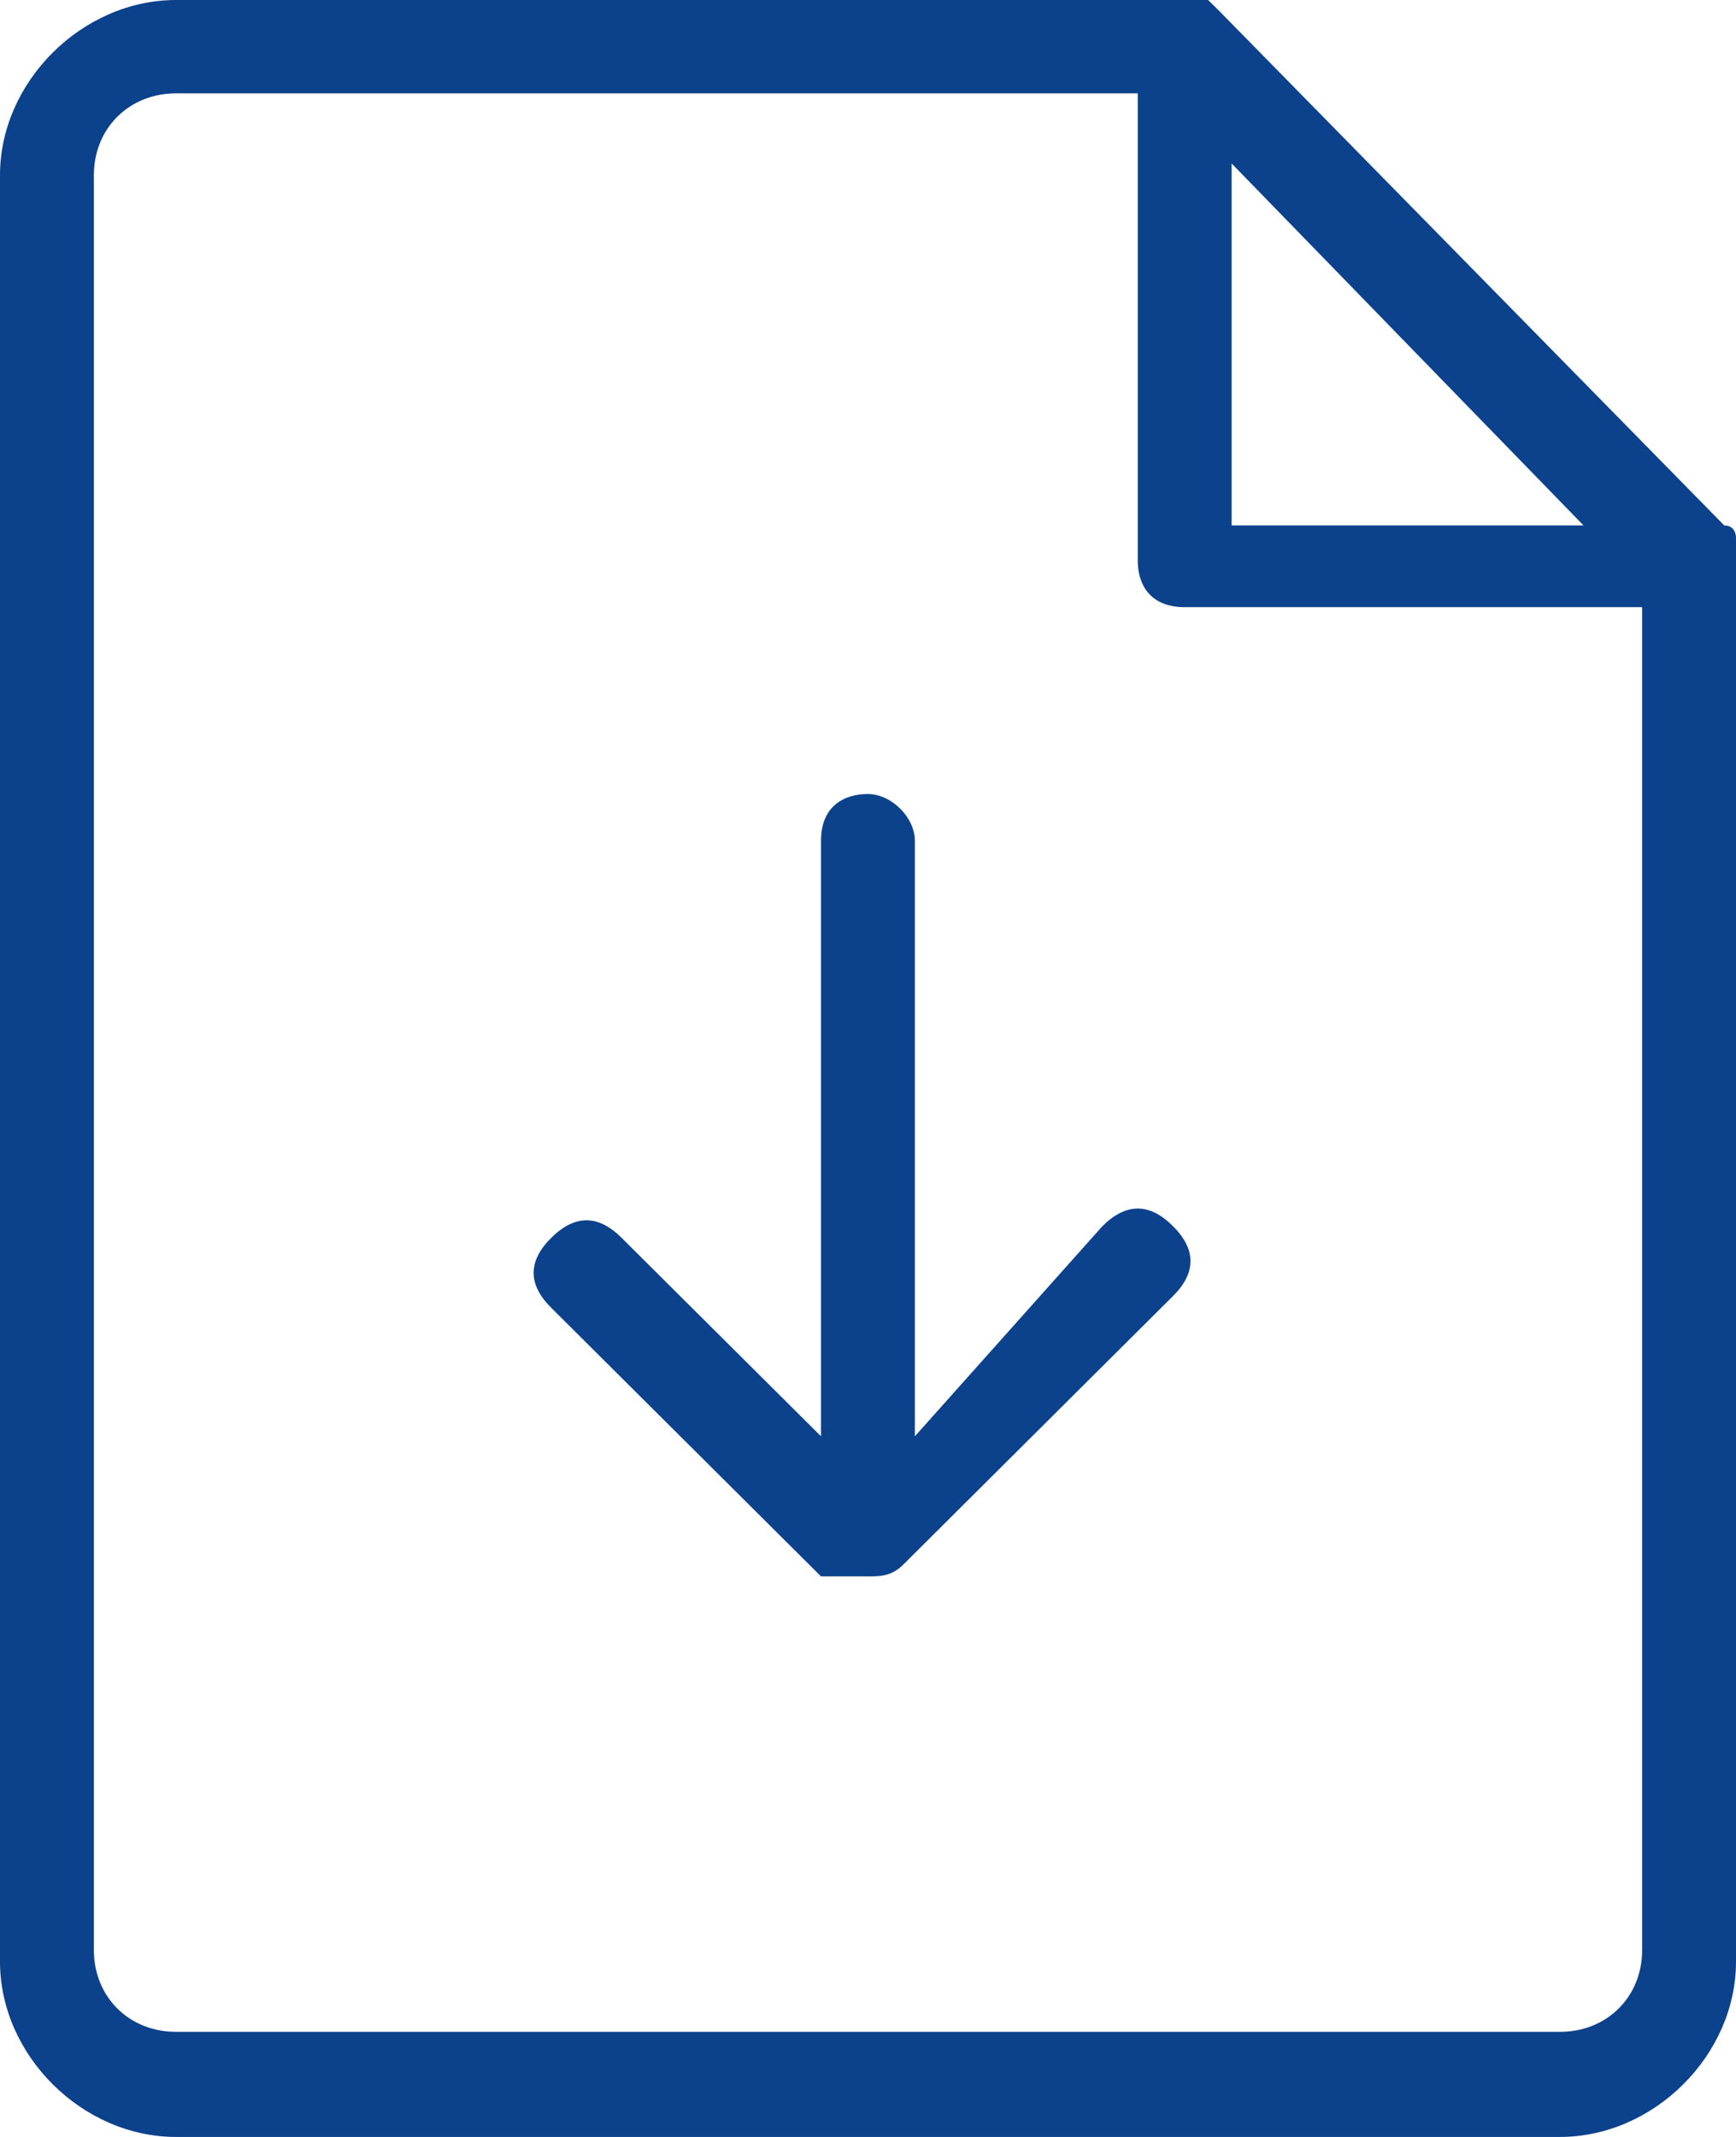
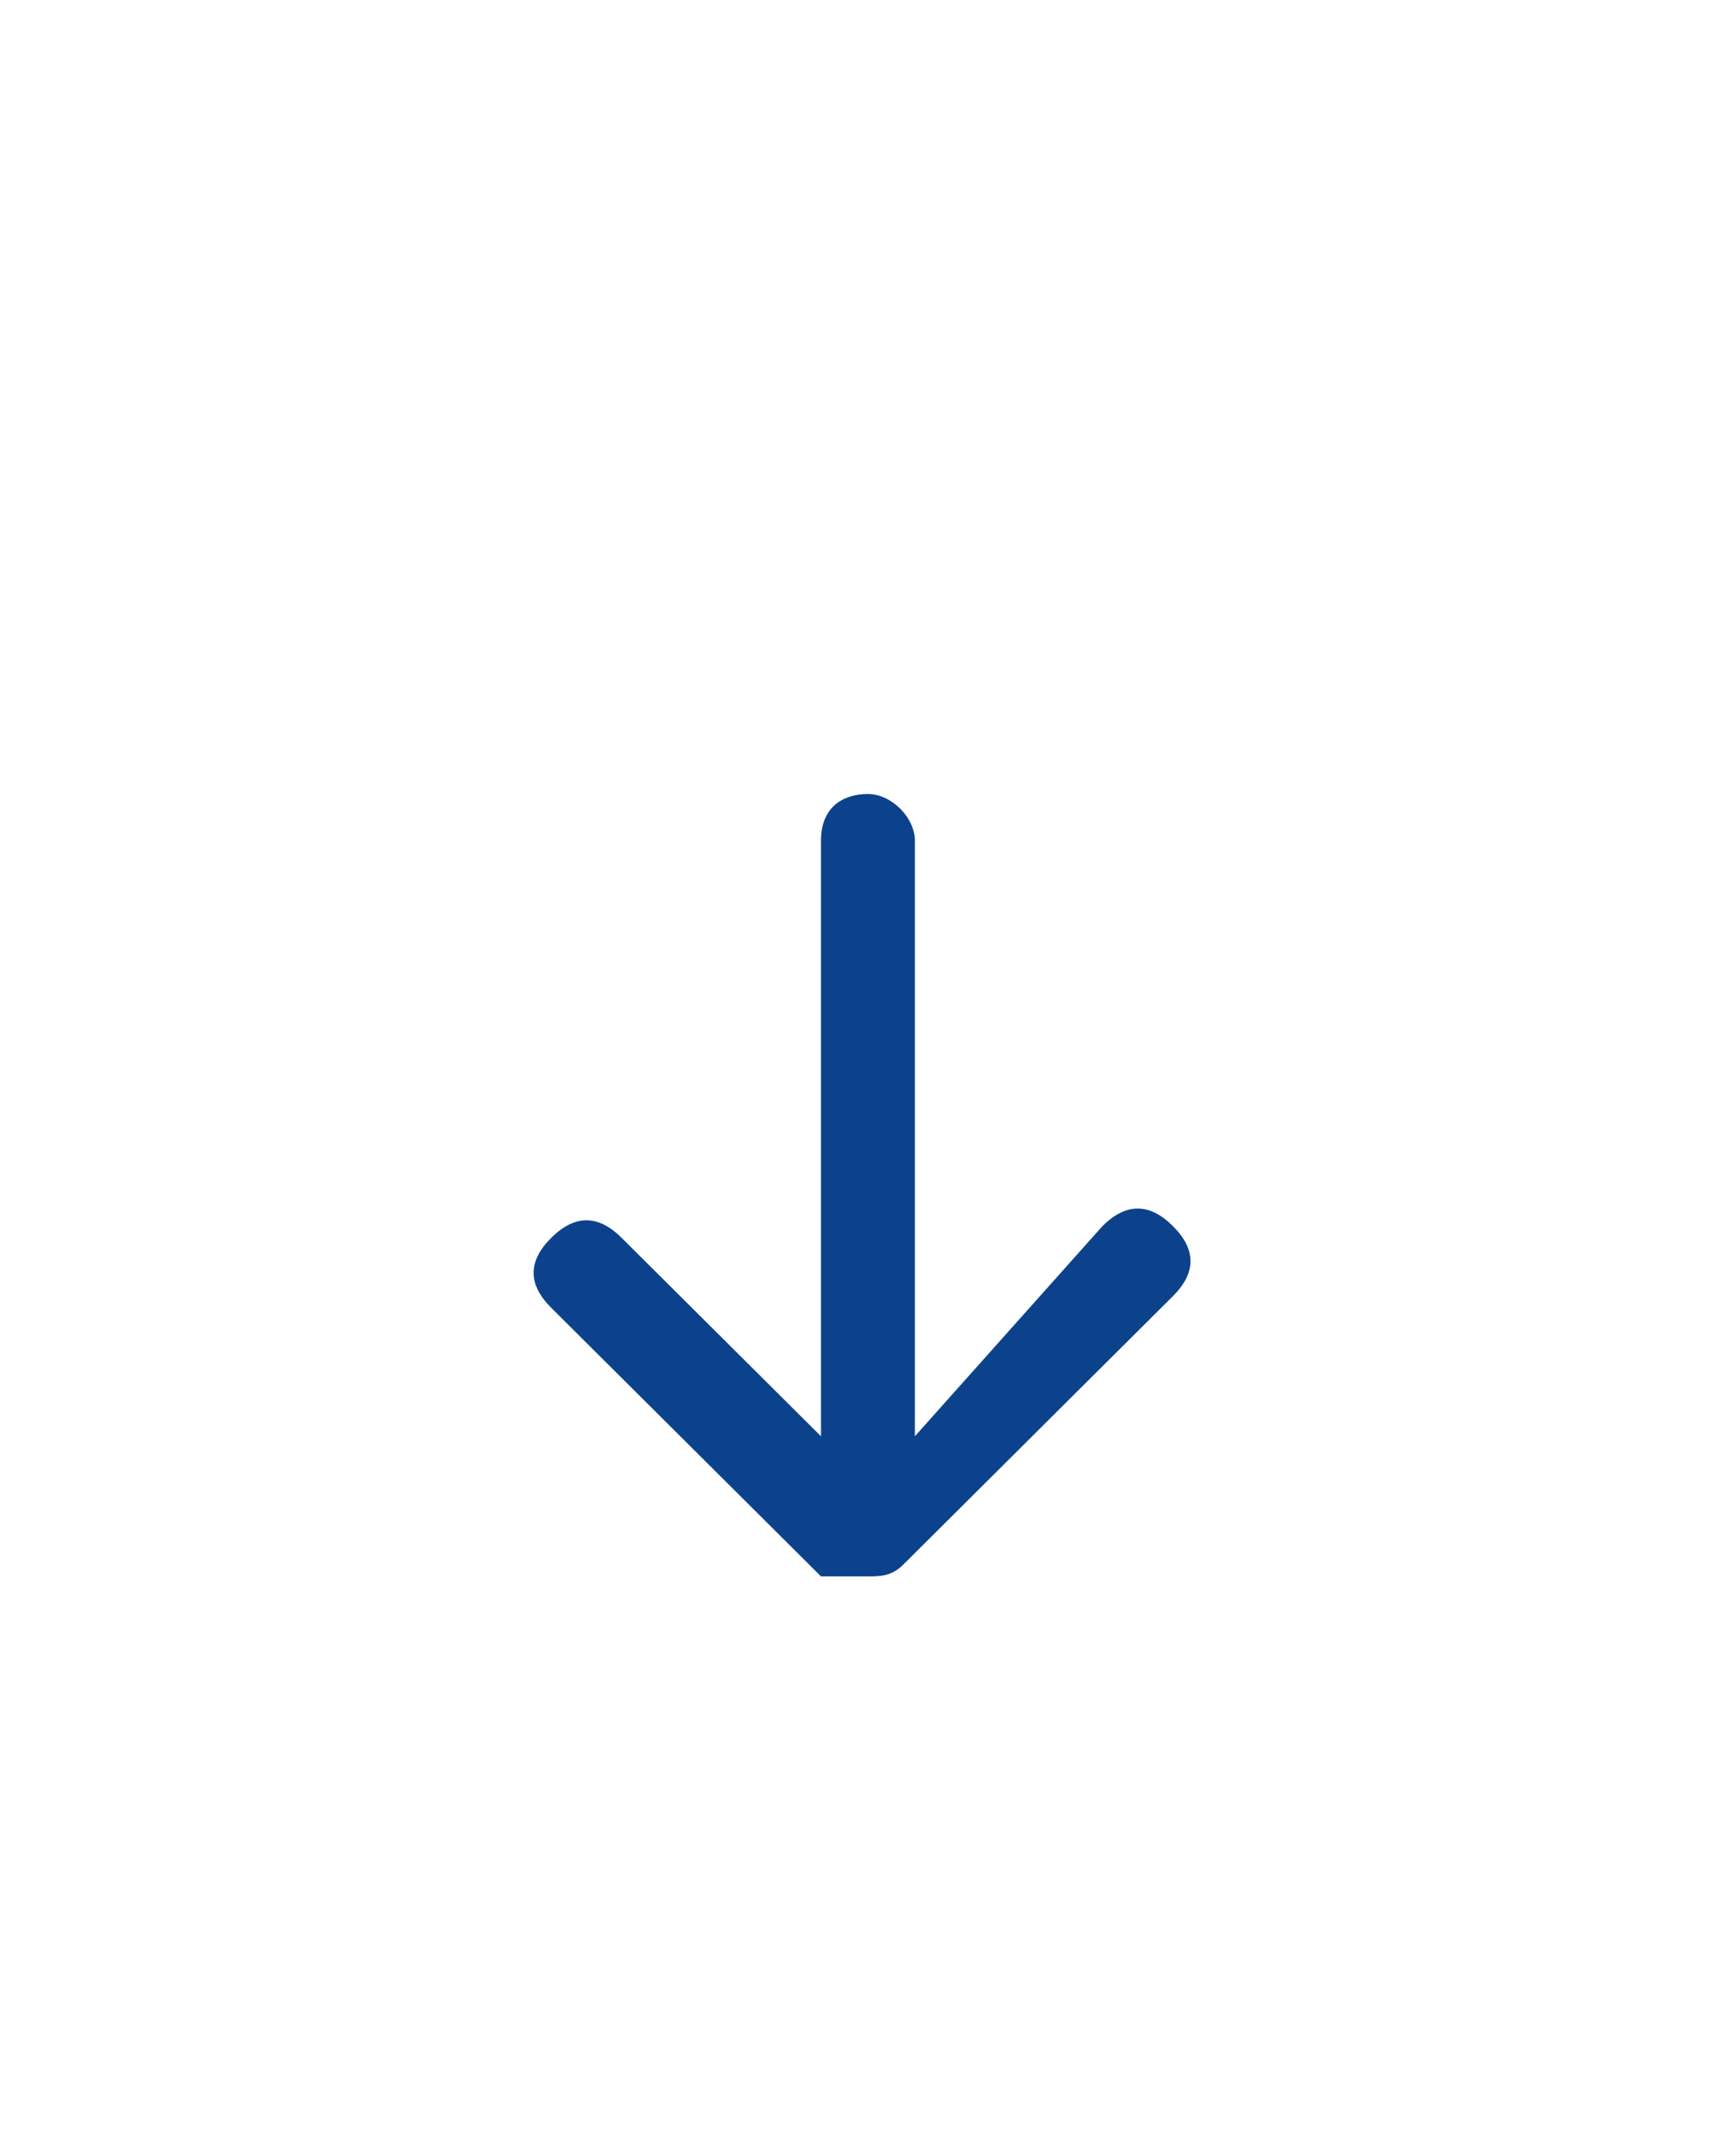
<svg xmlns="http://www.w3.org/2000/svg" width="13" height="16" viewBox="0 0 13 16" fill="none">
  <path d="M6.851 10.754V6.295C6.851 6.12 6.675 5.945 6.499 5.945C6.324 5.945 6.148 6.033 6.148 6.295V10.754L4.655 9.268C4.479 9.093 4.304 9.093 4.128 9.268C3.952 9.443 3.952 9.617 4.128 9.792L6.148 11.803C6.148 11.803 6.148 11.803 6.236 11.803C6.236 11.803 6.236 11.803 6.324 11.803C6.324 11.803 6.412 11.803 6.499 11.803C6.587 11.803 6.675 11.803 6.763 11.716L8.783 9.705C8.959 9.53 8.959 9.355 8.783 9.18C8.608 9.005 8.432 9.005 8.256 9.18L6.851 10.754Z" fill="#0C428C" />
-   <path d="M13 4.197C13 4.109 13 4.109 13 4.022C13 4.022 13 3.934 12.912 3.934L9.135 0.087L9.047 0H8.959H1.318C0.615 0 0 0.612 0 1.311V14.688C0 15.388 0.615 16 1.318 16H11.682C12.385 16 13 15.388 13 14.688V4.197ZM9.223 3.847V1.224L11.858 3.934H9.223V3.847ZM8.872 4.546H12.297V14.601C12.297 14.951 12.034 15.213 11.682 15.213H1.318C0.966 15.213 0.703 14.951 0.703 14.601V1.311C0.703 0.962 0.966 0.699 1.318 0.699H8.52V4.197C8.52 4.372 8.608 4.546 8.872 4.546Z" fill="#0C428C" />
</svg>